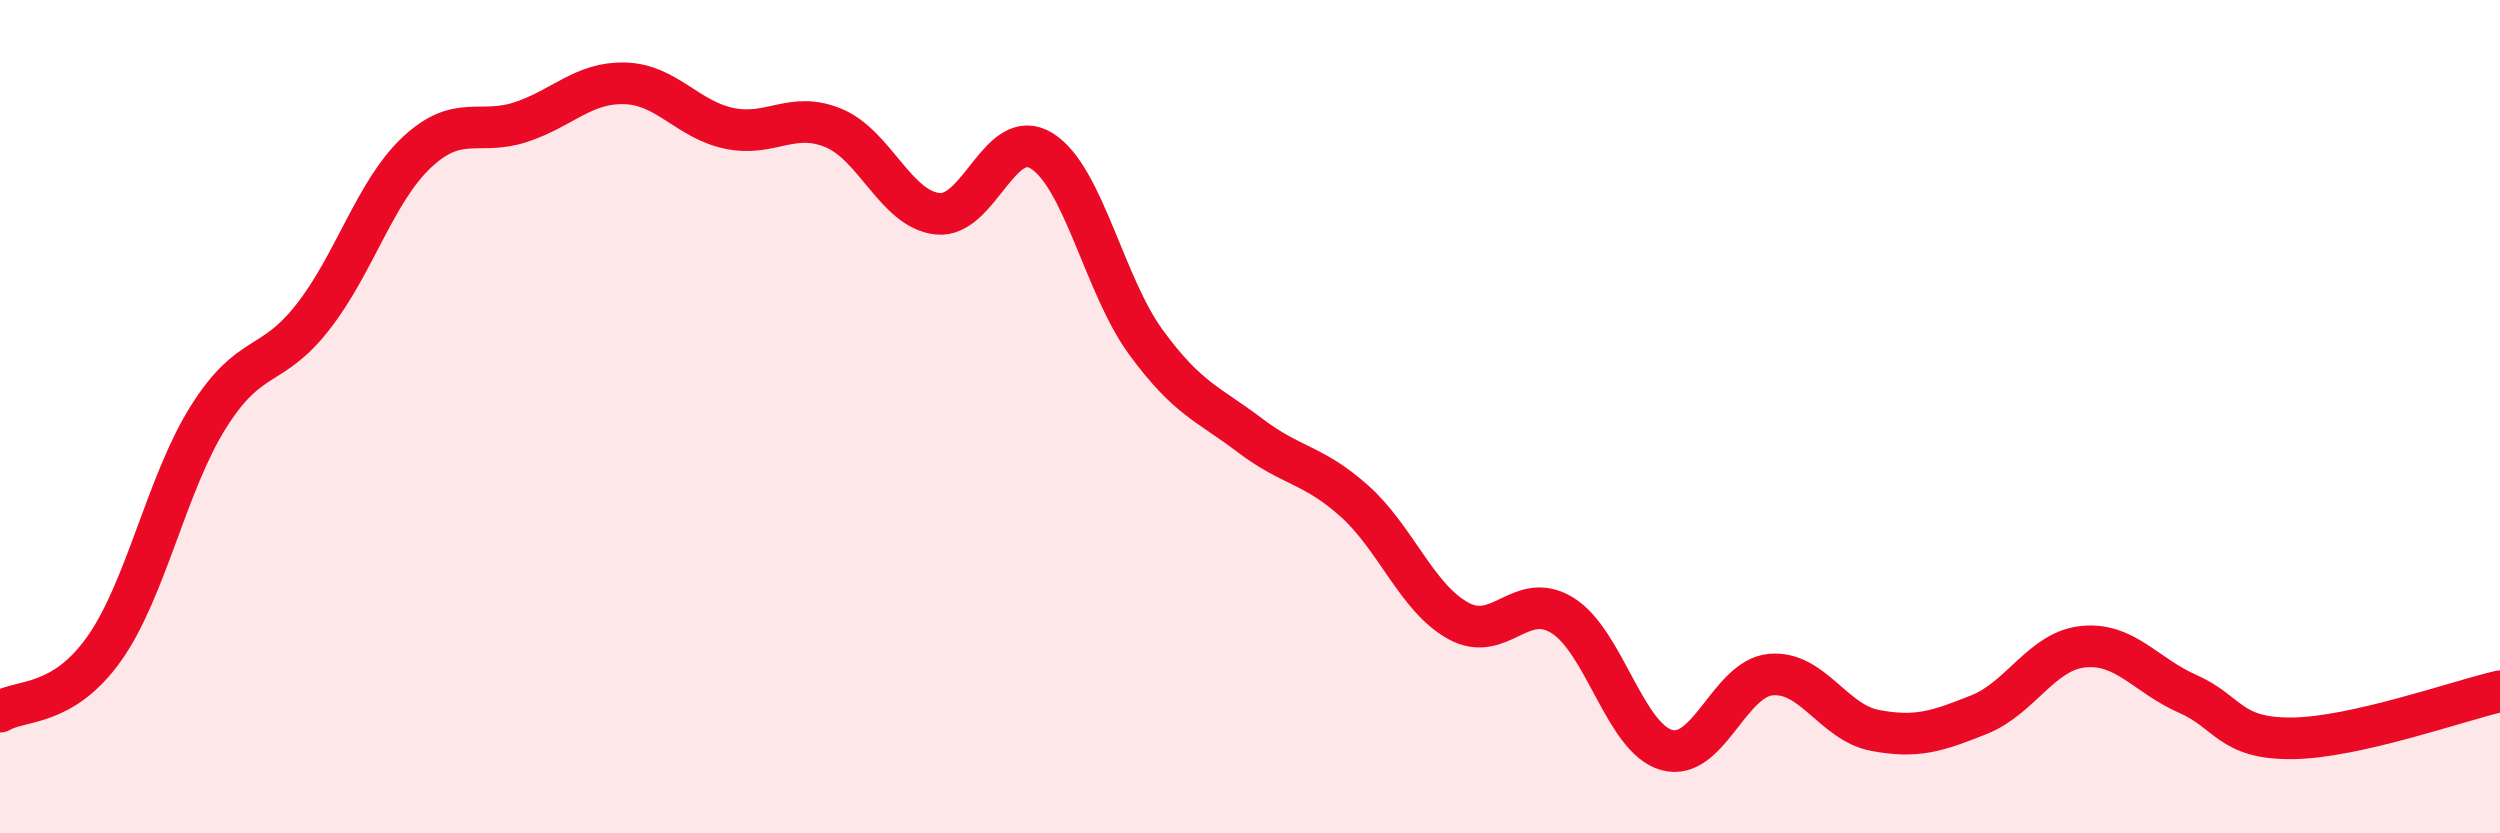
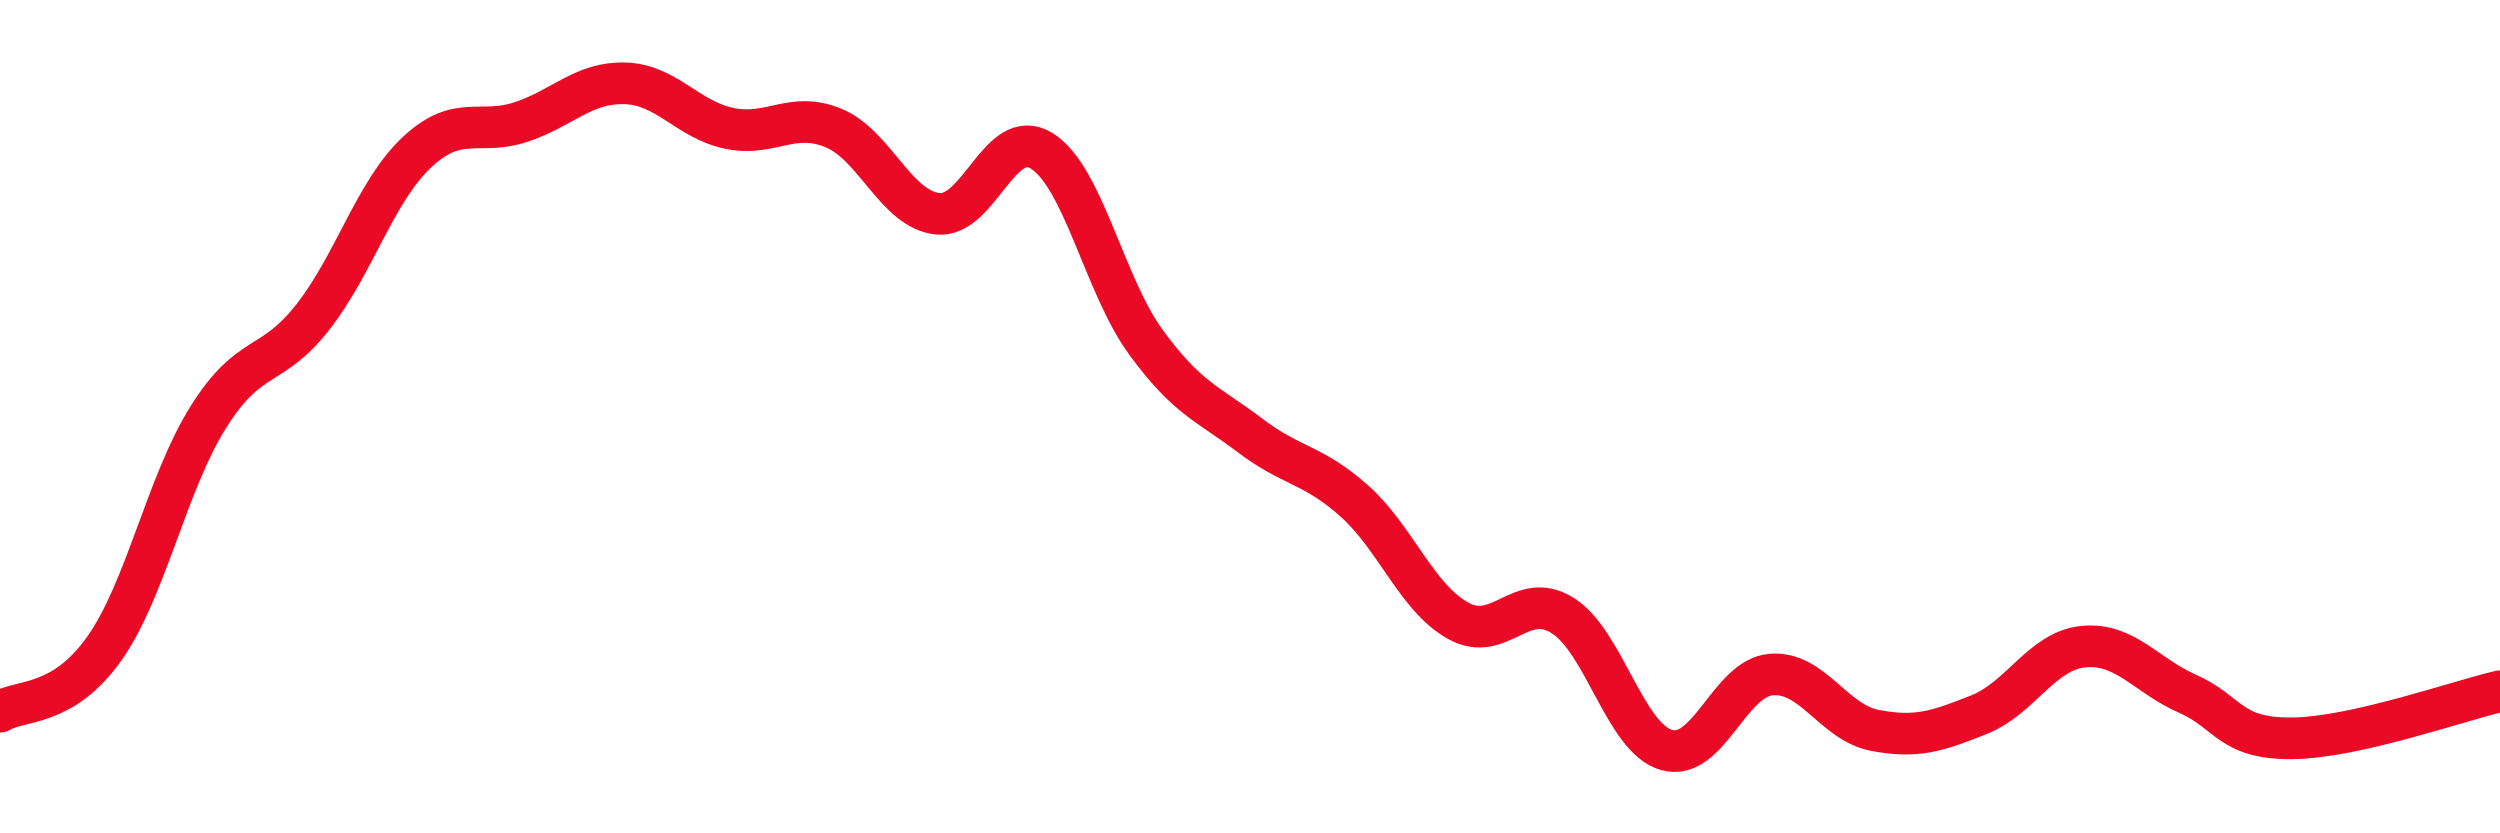
<svg xmlns="http://www.w3.org/2000/svg" width="60" height="20" viewBox="0 0 60 20">
-   <path d="M 0,17.08 C 0.5,16.78 1.5,16.98 2.5,15.57 C 3.5,14.16 4,11.6 5,10.01 C 6,8.42 6.5,8.89 7.5,7.62 C 8.5,6.35 9,4.6 10,3.66 C 11,2.72 11.5,3.26 12.5,2.93 C 13.5,2.6 14,1.97 15,2 C 16,2.03 16.5,2.87 17.5,3.08 C 18.5,3.29 19,2.66 20,3.07 C 21,3.48 21.5,5.02 22.5,5.13 C 23.5,5.24 24,3 25,3.62 C 26,4.24 26.5,6.84 27.5,8.21 C 28.5,9.58 29,9.69 30,10.45 C 31,11.21 31.5,11.13 32.5,12.02 C 33.5,12.91 34,14.35 35,14.9 C 36,15.45 36.5,14.15 37.5,14.77 C 38.5,15.39 39,17.72 40,18 C 41,18.28 41.5,16.28 42.5,16.19 C 43.5,16.1 44,17.34 45,17.53 C 46,17.72 46.5,17.55 47.5,17.15 C 48.5,16.75 49,15.62 50,15.52 C 51,15.42 51.5,16.21 52.5,16.65 C 53.5,17.09 53.5,17.73 55,17.72 C 56.5,17.71 59,16.82 60,16.59L60 20L0 20Z" fill="#EB0A25" opacity="0.1" stroke-linecap="round" stroke-linejoin="round" />
  <path d="M 0,17.08 C 0.5,16.78 1.5,16.98 2.5,15.57 C 3.5,14.16 4,11.6 5,10.01 C 6,8.42 6.5,8.89 7.5,7.62 C 8.5,6.35 9,4.6 10,3.66 C 11,2.72 11.5,3.26 12.5,2.93 C 13.5,2.6 14,1.97 15,2 C 16,2.03 16.5,2.87 17.5,3.08 C 18.5,3.29 19,2.66 20,3.07 C 21,3.48 21.5,5.02 22.5,5.13 C 23.5,5.24 24,3 25,3.62 C 26,4.24 26.5,6.84 27.5,8.21 C 28.5,9.58 29,9.69 30,10.45 C 31,11.21 31.5,11.13 32.5,12.02 C 33.5,12.91 34,14.35 35,14.9 C 36,15.45 36.5,14.15 37.5,14.77 C 38.5,15.39 39,17.72 40,18 C 41,18.28 41.5,16.28 42.5,16.19 C 43.5,16.1 44,17.34 45,17.53 C 46,17.72 46.5,17.55 47.5,17.15 C 48.5,16.75 49,15.62 50,15.52 C 51,15.42 51.5,16.21 52.5,16.65 C 53.5,17.09 53.5,17.73 55,17.72 C 56.5,17.71 59,16.82 60,16.59" stroke="#EB0A25" stroke-width="1" fill="none" stroke-linecap="round" stroke-linejoin="round" />
</svg>